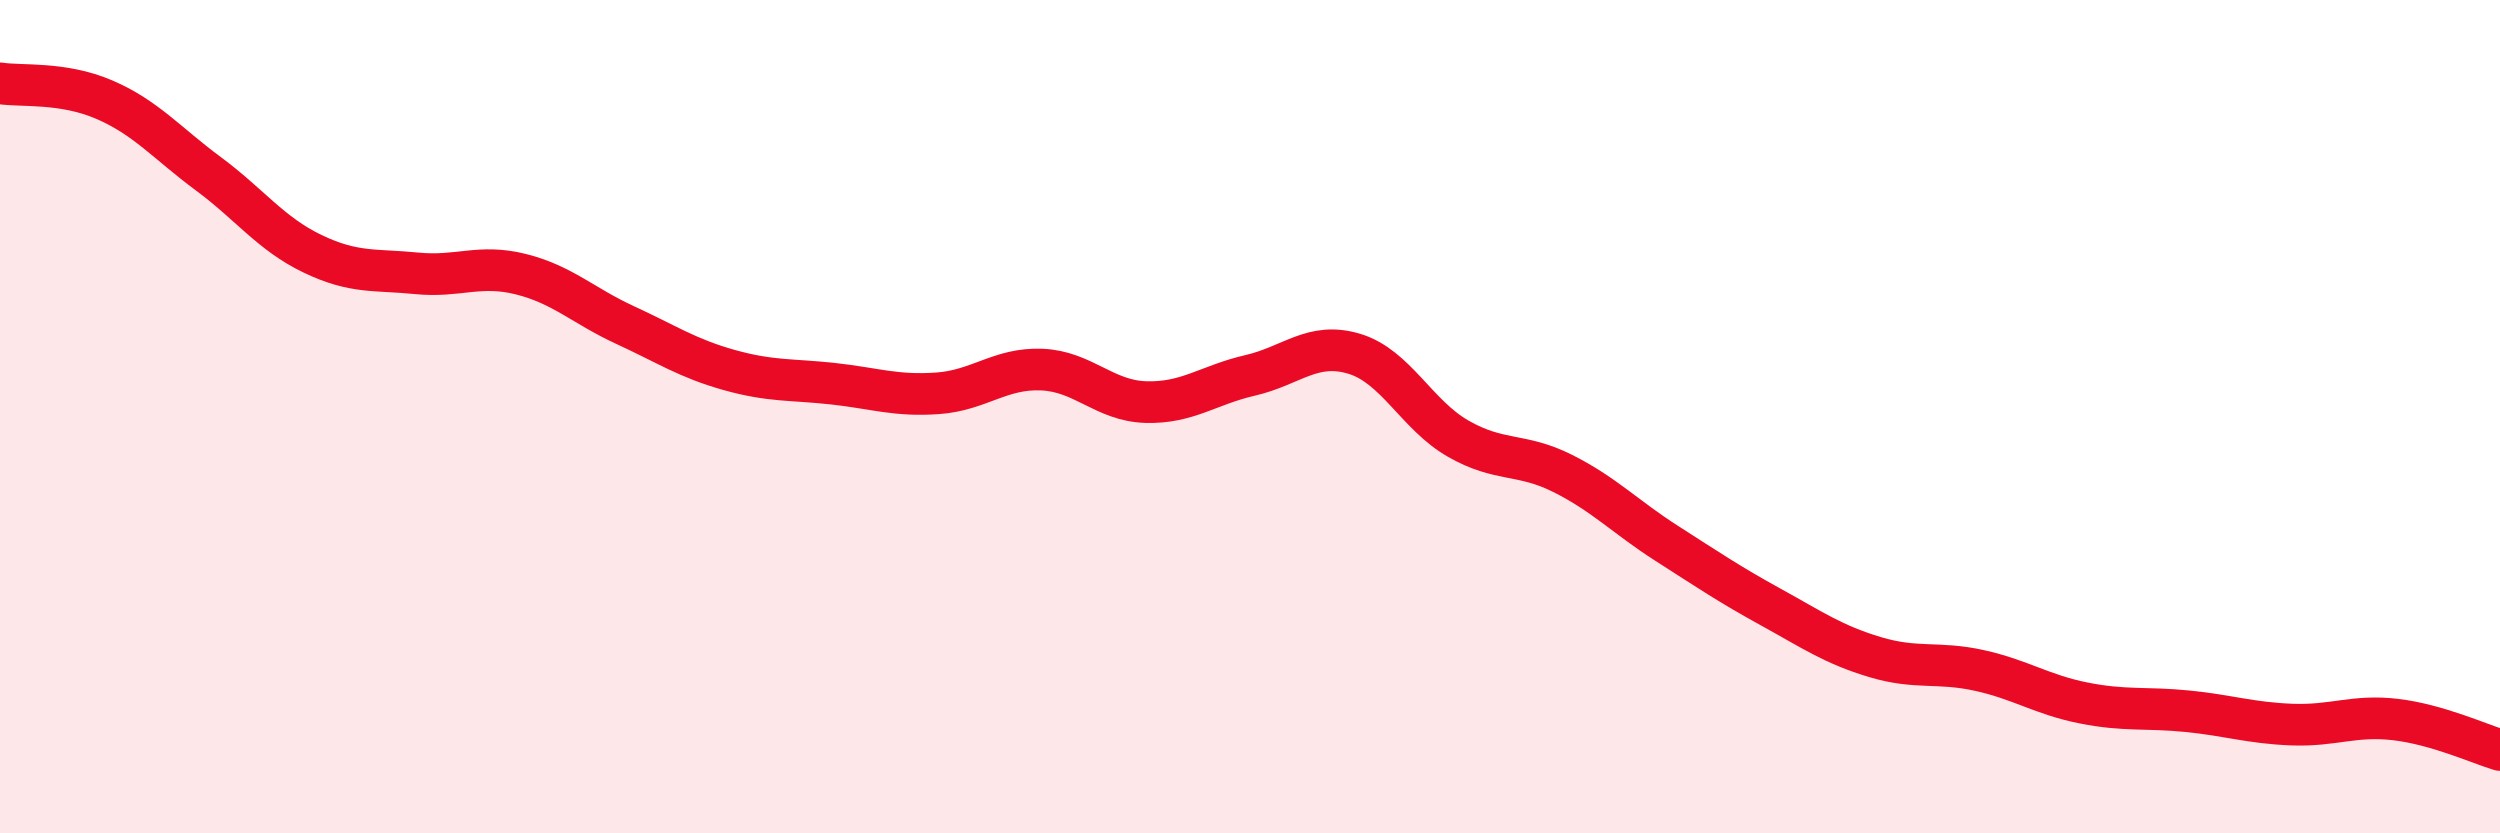
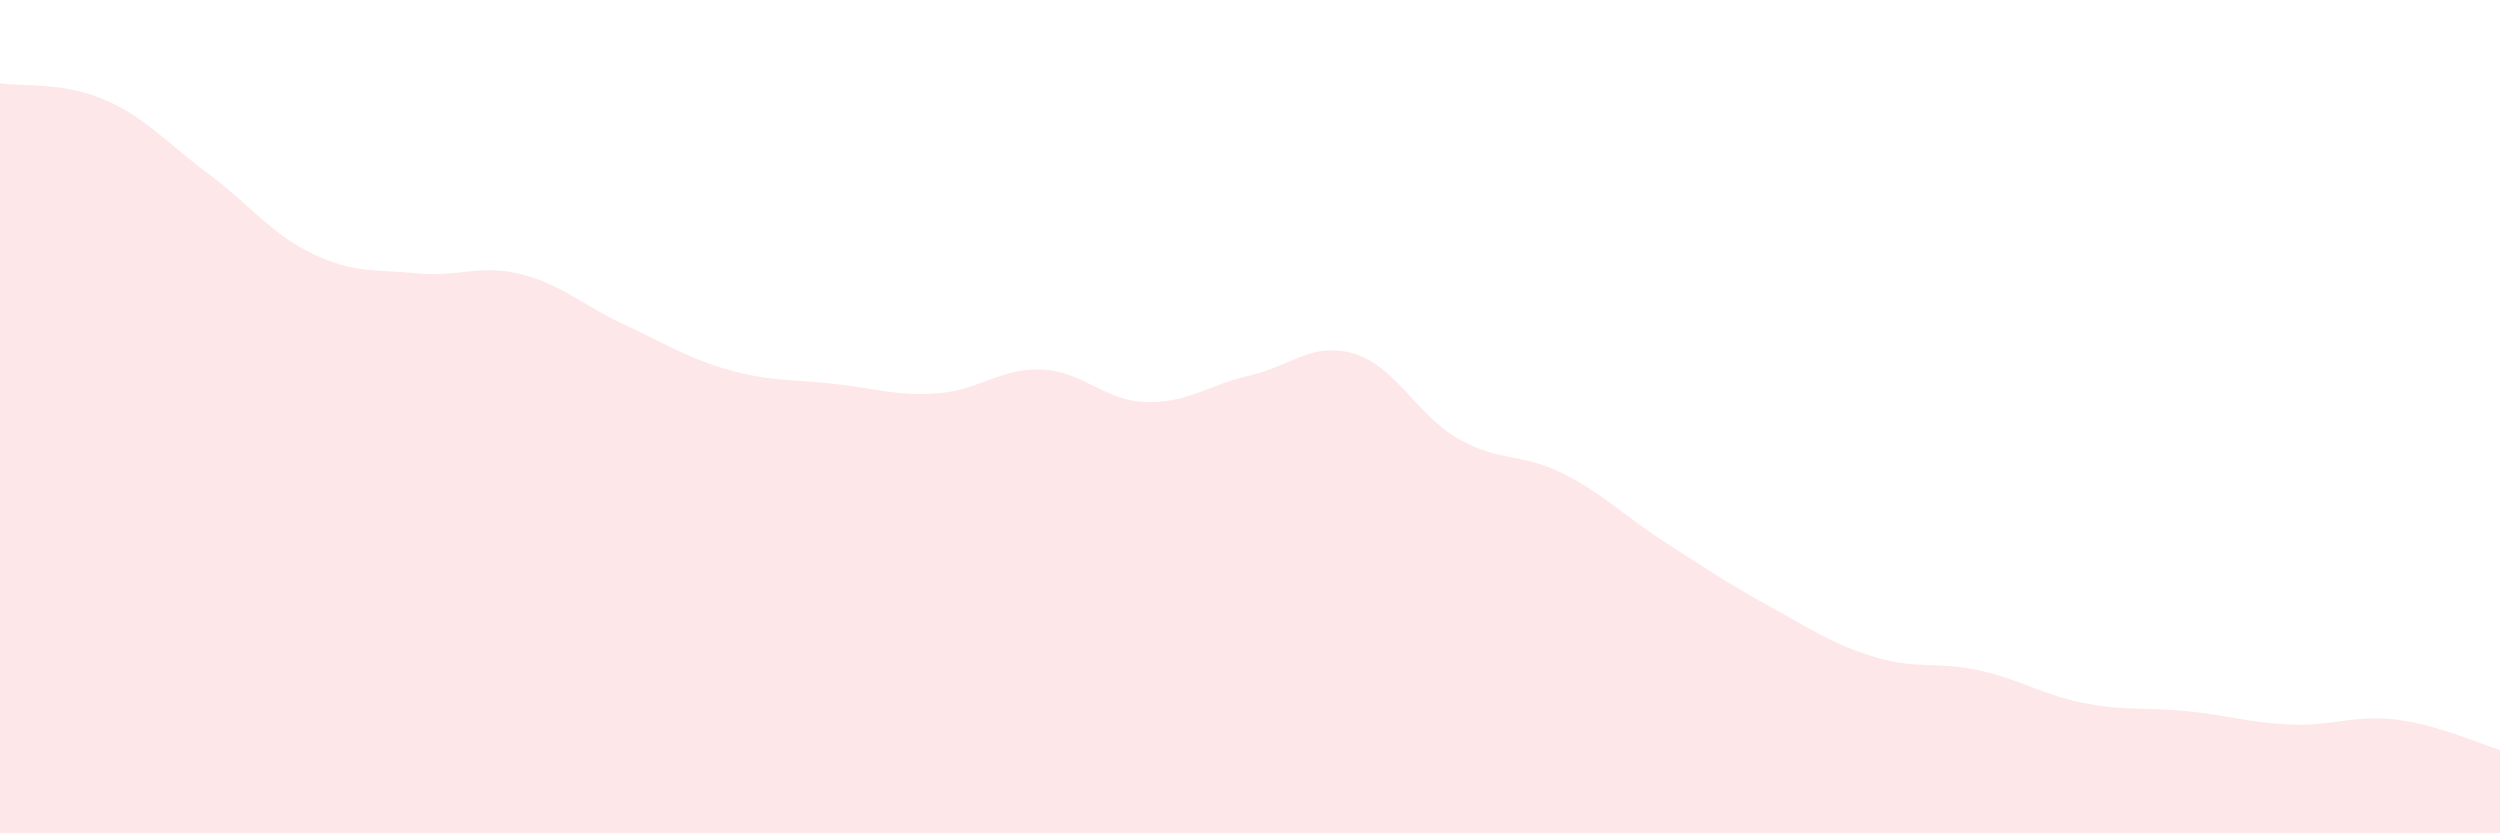
<svg xmlns="http://www.w3.org/2000/svg" width="60" height="20" viewBox="0 0 60 20">
  <path d="M 0,2 C 0.5,2.08 1.5,1.96 2.5,2.39 C 3.5,2.82 4,3.43 5,4.17 C 6,4.91 6.5,5.61 7.5,6.09 C 8.5,6.57 9,6.46 10,6.56 C 11,6.66 11.5,6.33 12.5,6.58 C 13.5,6.83 14,7.34 15,7.8 C 16,8.26 16.5,8.6 17.5,8.88 C 18.5,9.16 19,9.1 20,9.21 C 21,9.32 21.5,9.51 22.5,9.44 C 23.5,9.37 24,8.83 25,8.87 C 26,8.91 26.5,9.62 27.5,9.65 C 28.5,9.68 29,9.24 30,9.01 C 31,8.78 31.5,8.19 32.5,8.49 C 33.5,8.79 34,9.96 35,10.53 C 36,11.1 36.5,10.86 37.5,11.36 C 38.5,11.86 39,12.4 40,13.04 C 41,13.68 41.5,14.02 42.5,14.57 C 43.5,15.12 44,15.47 45,15.77 C 46,16.07 46.5,15.87 47.5,16.09 C 48.5,16.31 49,16.67 50,16.87 C 51,17.07 51.5,16.97 52.5,17.07 C 53.5,17.17 54,17.35 55,17.39 C 56,17.43 56.5,17.15 57.5,17.27 C 58.5,17.39 59.5,17.85 60,18L60 20L0 20Z" fill="#EB0A25" opacity="0.1" stroke-linecap="round" stroke-linejoin="round" />
-   <path d="M 0,2 C 0.5,2.08 1.5,1.96 2.5,2.39 C 3.5,2.82 4,3.43 5,4.17 C 6,4.91 6.5,5.61 7.5,6.09 C 8.5,6.57 9,6.46 10,6.56 C 11,6.66 11.5,6.33 12.5,6.58 C 13.5,6.83 14,7.34 15,7.8 C 16,8.26 16.5,8.6 17.5,8.88 C 18.5,9.16 19,9.1 20,9.21 C 21,9.32 21.5,9.51 22.5,9.44 C 23.5,9.37 24,8.83 25,8.87 C 26,8.91 26.5,9.62 27.5,9.65 C 28.5,9.68 29,9.24 30,9.01 C 31,8.78 31.5,8.19 32.5,8.49 C 33.5,8.79 34,9.96 35,10.53 C 36,11.1 36.5,10.86 37.5,11.36 C 38.5,11.86 39,12.4 40,13.04 C 41,13.68 41.5,14.02 42.5,14.57 C 43.5,15.12 44,15.47 45,15.77 C 46,16.07 46.5,15.87 47.5,16.09 C 48.5,16.31 49,16.67 50,16.87 C 51,17.07 51.5,16.97 52.5,17.07 C 53.5,17.17 54,17.35 55,17.39 C 56,17.43 56.5,17.15 57.5,17.27 C 58.5,17.39 59.5,17.85 60,18" stroke="#EB0A25" stroke-width="1" fill="none" stroke-linecap="round" stroke-linejoin="round" />
</svg>